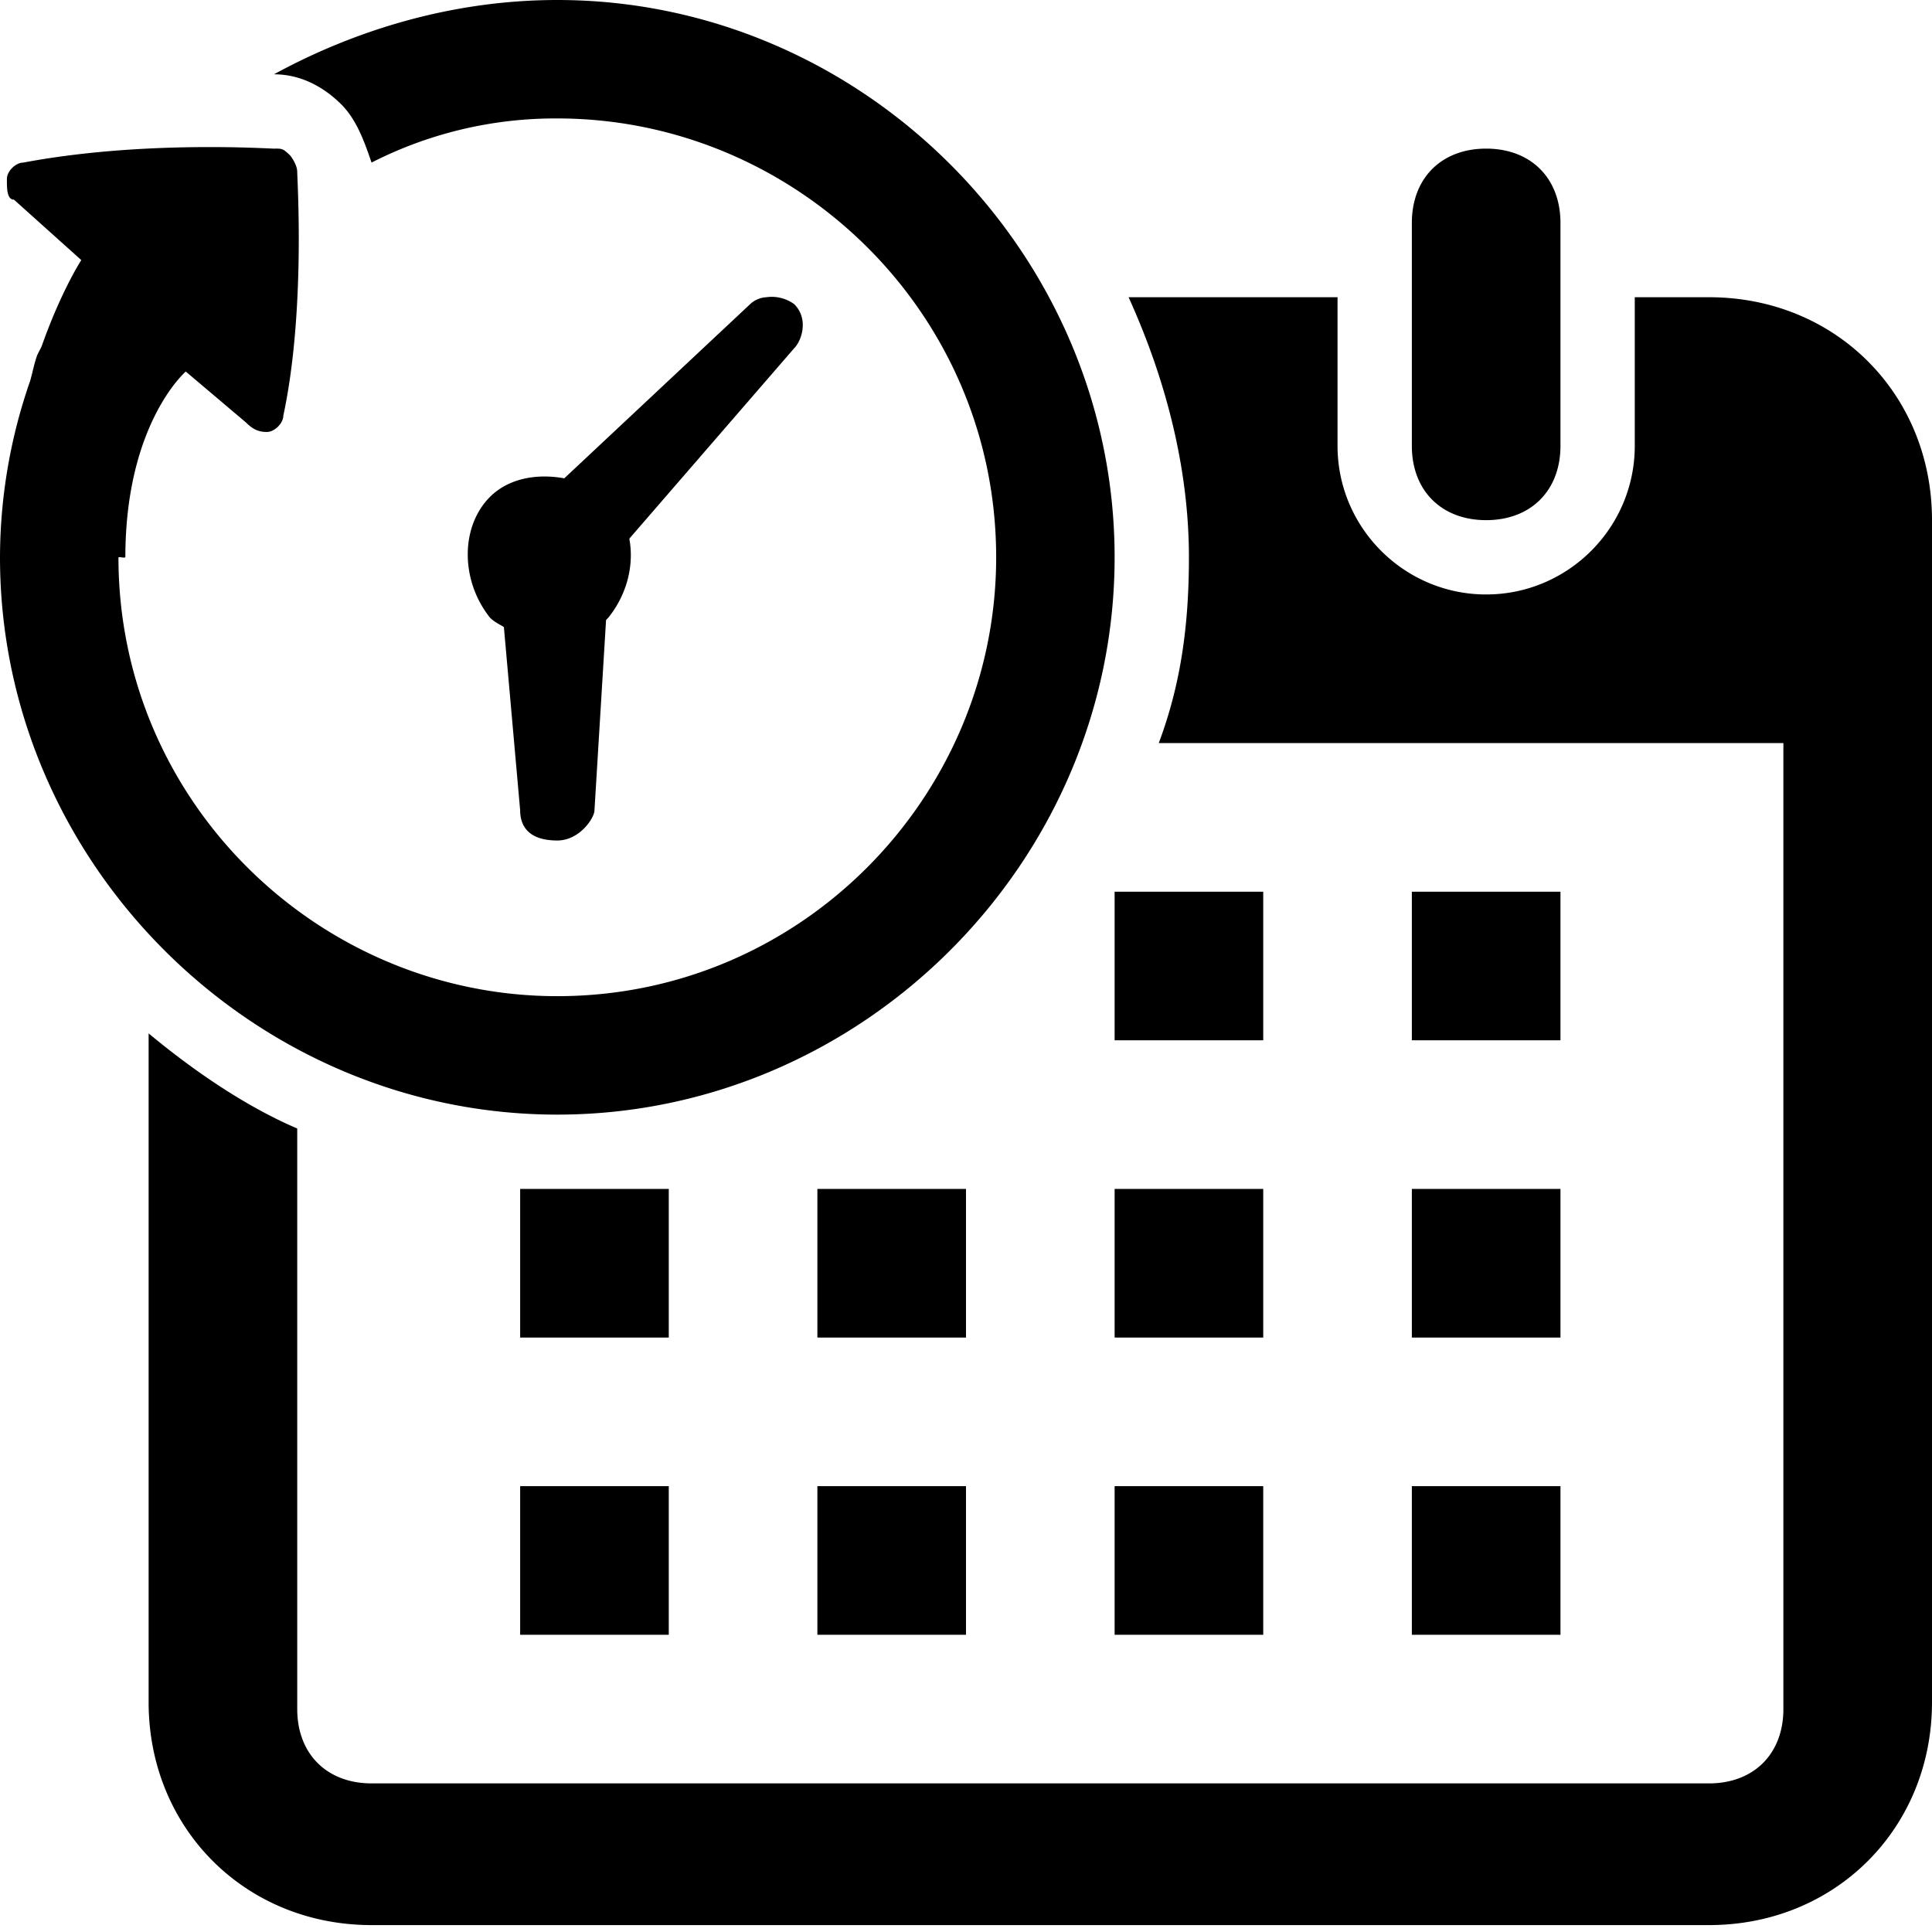
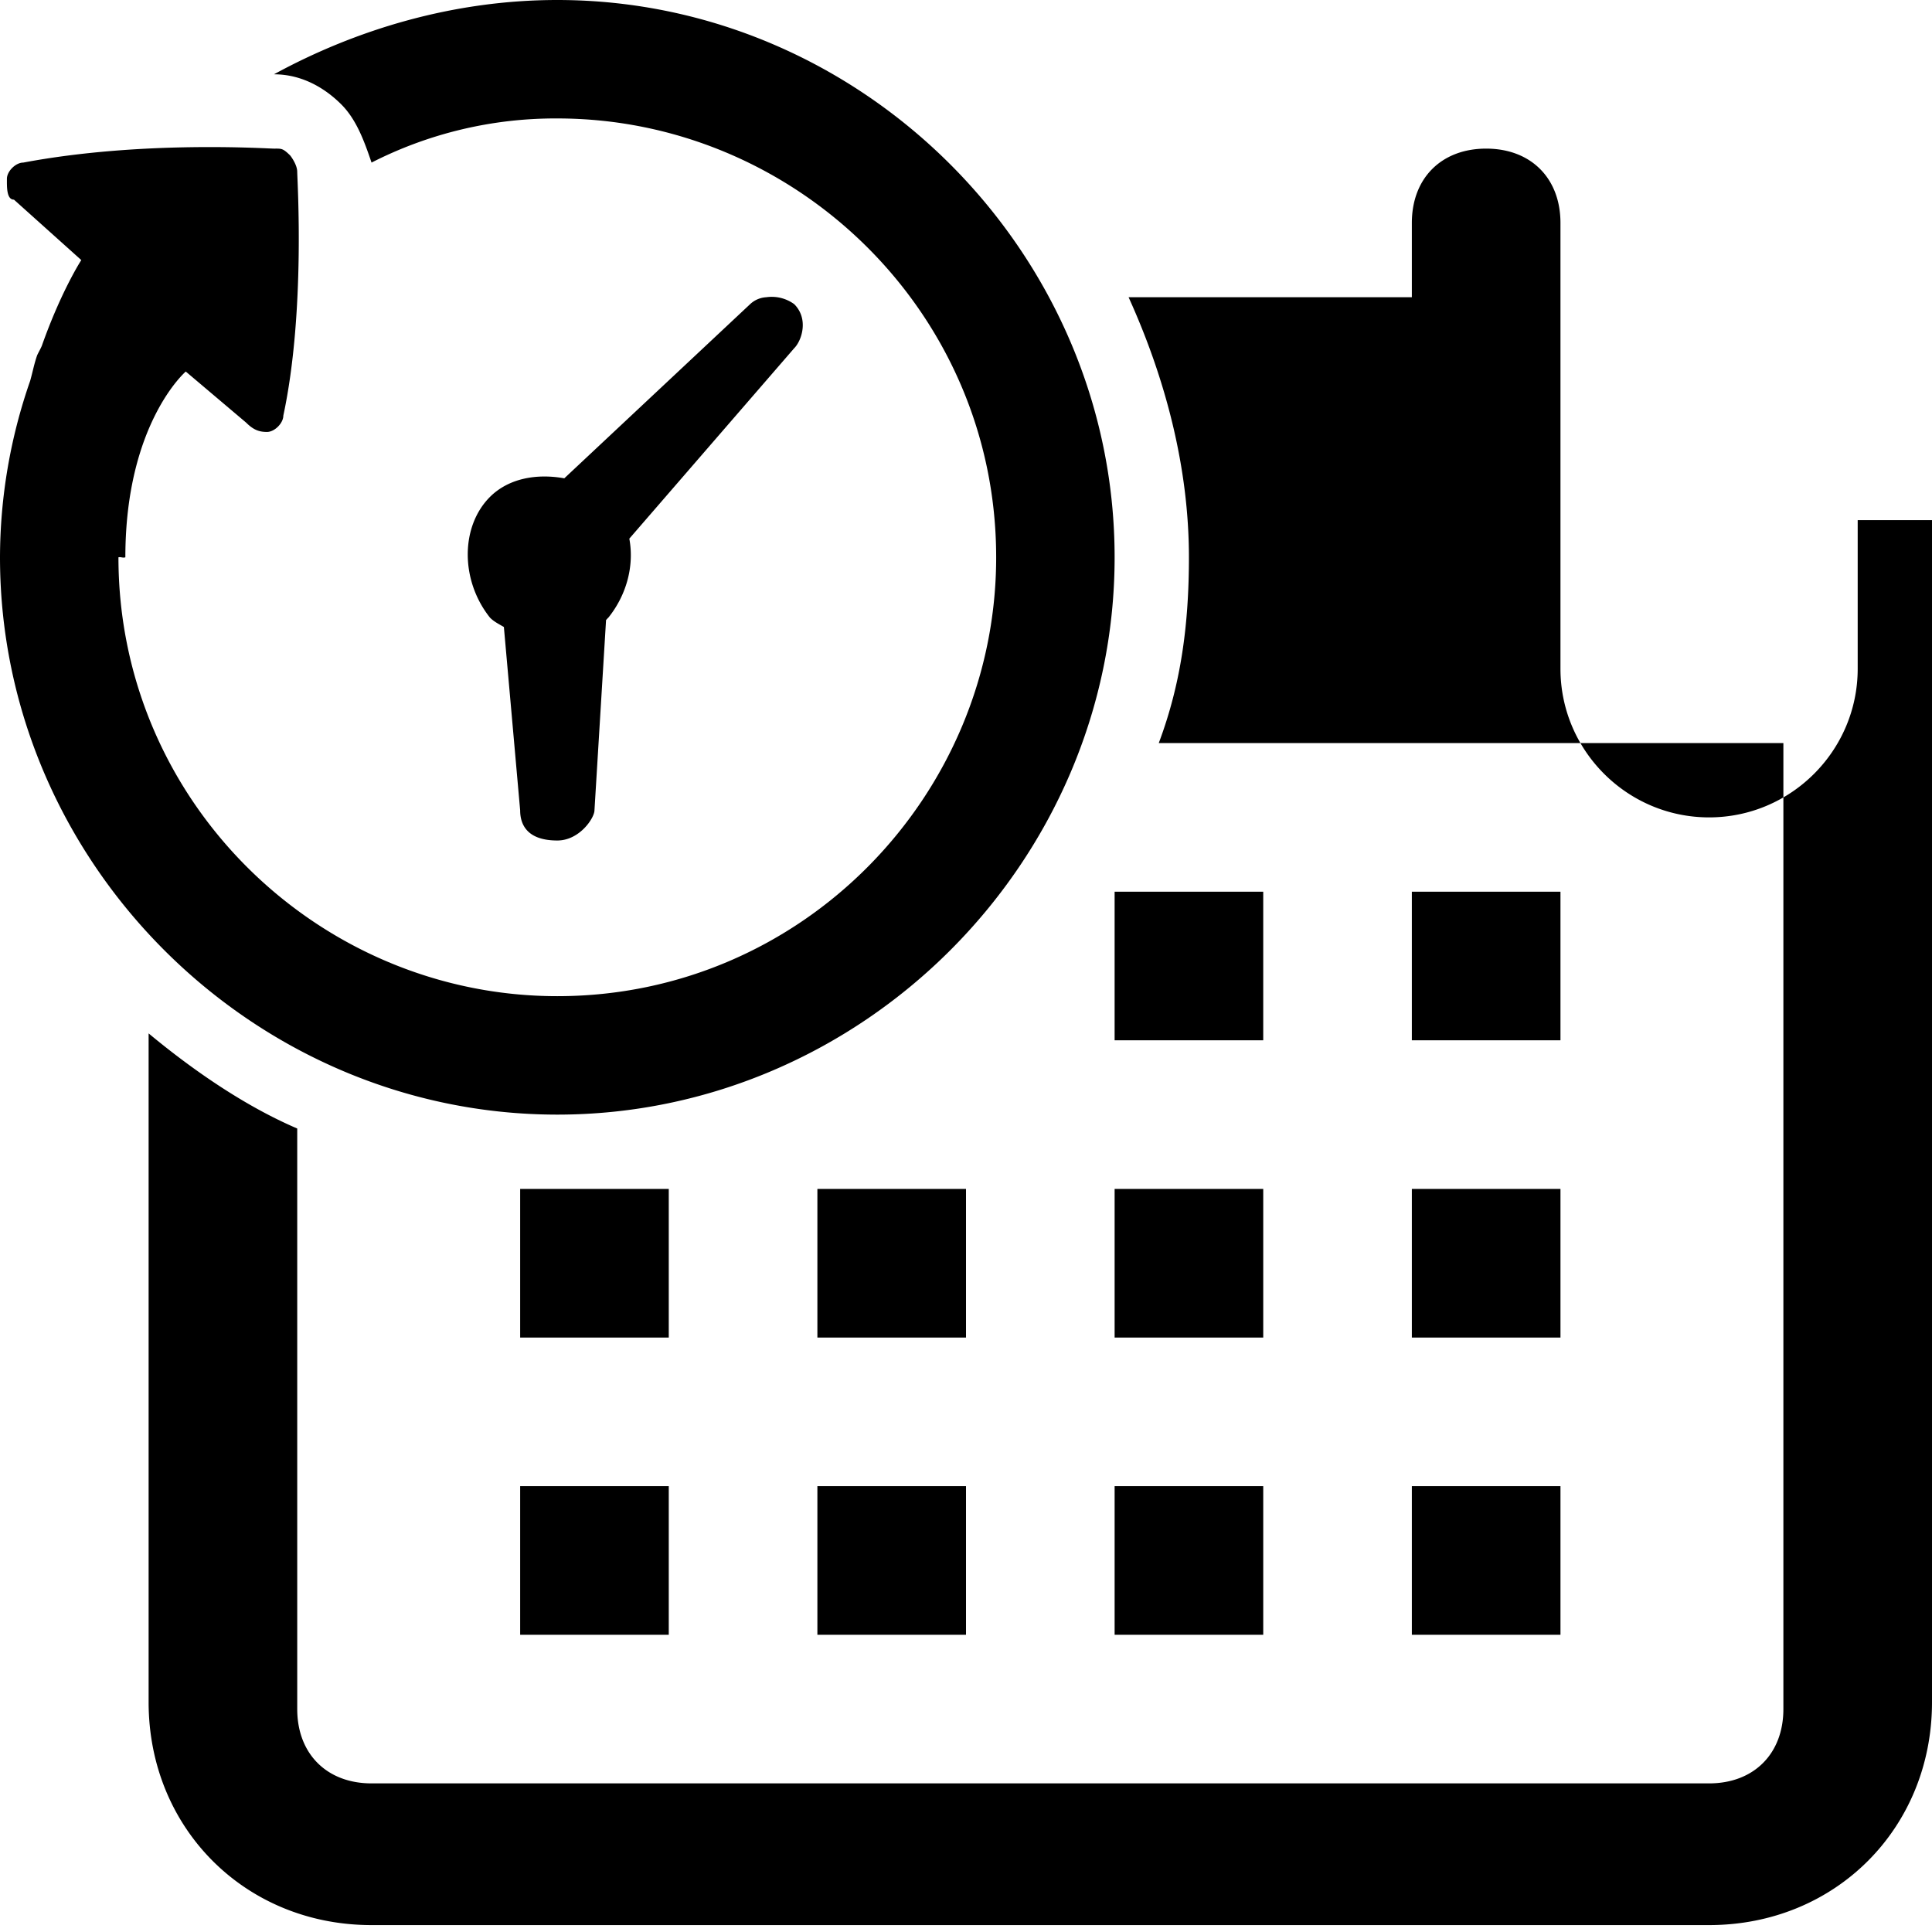
<svg xmlns="http://www.w3.org/2000/svg" viewBox="0 0 26 26">
-   <path d="M7.5 0C6.102 0 4.79.398 3.687 1c.399 0 .708.207.907.406.199.2.304.48.406.782a5.442 5.442 0 0 1 2.5-.594c3.2 0 5.906 2.605 5.906 5.906 0 3.2-2.605 5.906-5.906 5.906-3.2 0-5.906-2.605-5.906-5.906.035-.008.058.012.093 0 0-1.8.813-2.5.813-2.5l.813.688c.101.101.18.125.28.125.102 0 .22-.118.22-.22.3-1.398.187-3.179.187-3.28 0-.102-.094-.22-.094-.22C3.805 1.994 3.79 2 3.687 2c-.101 0-1.773-.113-3.374.188-.102 0-.22.117-.22.218 0 .102-.007.281.095.281l.906.813s-.27.414-.532 1.156C.543 4.7.52 4.738.5 4.781c-.04.114-.059.219-.094.344A7.25 7.25 0 0 0 0 7.5C0 11.602 3.398 15 7.5 15S15 11.602 15 7.5 11.602 0 7.5 0zM20 2c-.602 0-1 .398-1 1v3c0 .602.398 1 1 1s1-.398 1-1V3c0-.602-.398-1-1-1zm-9.688 2a.345.345 0 0 0-.218.094l-2.5 2.343c-.367-.066-.746-.003-1 .25-.399.399-.399 1.125 0 1.625.054.055.12.086.187.126L7 10.905c0 .2.102.406.5.406.3 0 .5-.304.5-.406l.156-2.562c.012-.008.02-.024.031-.031.254-.317.348-.711.282-1.063l2.219-2.563c.101-.101.199-.394 0-.593A.515.515 0 0 0 10.312 4zm4.876 0c.5 1.102.812 2.3.812 3.5 0 .898-.105 1.7-.406 2.5H24v13c0 .602-.398 1-1 1H5c-.602 0-1-.398-1-1v-7.813c-.7-.3-1.398-.78-2-1.28v9c0 1.698 1.3 3 3 3h18c1.7 0 3-1.302 3-3V7c0-1.7-1.3-3-3-3h-1v2c0 1.102-.898 2-2 2-1.102 0-2-.898-2-2V4zM15 12v2h2v-2zm4 0v2h2v-2zM7 16v2h2v-2zm4 0v2h2v-2zm4 0v2h2v-2zm4 0v2h2v-2zM7 20v2h2v-2zm4 0v2h2v-2zm4 0v2h2v-2zm4 0v2h2v-2z" />
+   <path d="M7.5 0C6.102 0 4.79.398 3.687 1c.399 0 .708.207.907.406.199.2.304.48.406.782a5.442 5.442 0 0 1 2.5-.594c3.2 0 5.906 2.605 5.906 5.906 0 3.2-2.605 5.906-5.906 5.906-3.2 0-5.906-2.605-5.906-5.906.035-.008.058.012.093 0 0-1.8.813-2.5.813-2.5l.813.688c.101.101.18.125.28.125.102 0 .22-.118.22-.22.3-1.398.187-3.179.187-3.28 0-.102-.094-.22-.094-.22C3.805 1.994 3.79 2 3.687 2c-.101 0-1.773-.113-3.374.188-.102 0-.22.117-.22.218 0 .102-.007.281.095.281l.906.813s-.27.414-.532 1.156C.543 4.7.52 4.738.5 4.781c-.04.114-.059.219-.094.344A7.25 7.25 0 0 0 0 7.5C0 11.602 3.398 15 7.5 15S15 11.602 15 7.5 11.602 0 7.5 0zM20 2c-.602 0-1 .398-1 1v3c0 .602.398 1 1 1s1-.398 1-1V3c0-.602-.398-1-1-1zm-9.688 2a.345.345 0 0 0-.218.094l-2.5 2.343c-.367-.066-.746-.003-1 .25-.399.399-.399 1.125 0 1.625.054.055.12.086.187.126L7 10.905c0 .2.102.406.5.406.3 0 .5-.304.5-.406l.156-2.562c.012-.008.02-.024.031-.031.254-.317.348-.711.282-1.063l2.219-2.563c.101-.101.199-.394 0-.593A.515.515 0 0 0 10.312 4zm4.876 0c.5 1.102.812 2.3.812 3.5 0 .898-.105 1.7-.406 2.5H24v13c0 .602-.398 1-1 1H5c-.602 0-1-.398-1-1v-7.813c-.7-.3-1.398-.78-2-1.28v9c0 1.698 1.3 3 3 3h18c1.7 0 3-1.302 3-3V7h-1v2c0 1.102-.898 2-2 2-1.102 0-2-.898-2-2V4zM15 12v2h2v-2zm4 0v2h2v-2zM7 16v2h2v-2zm4 0v2h2v-2zm4 0v2h2v-2zm4 0v2h2v-2zM7 20v2h2v-2zm4 0v2h2v-2zm4 0v2h2v-2zm4 0v2h2v-2z" />
</svg>